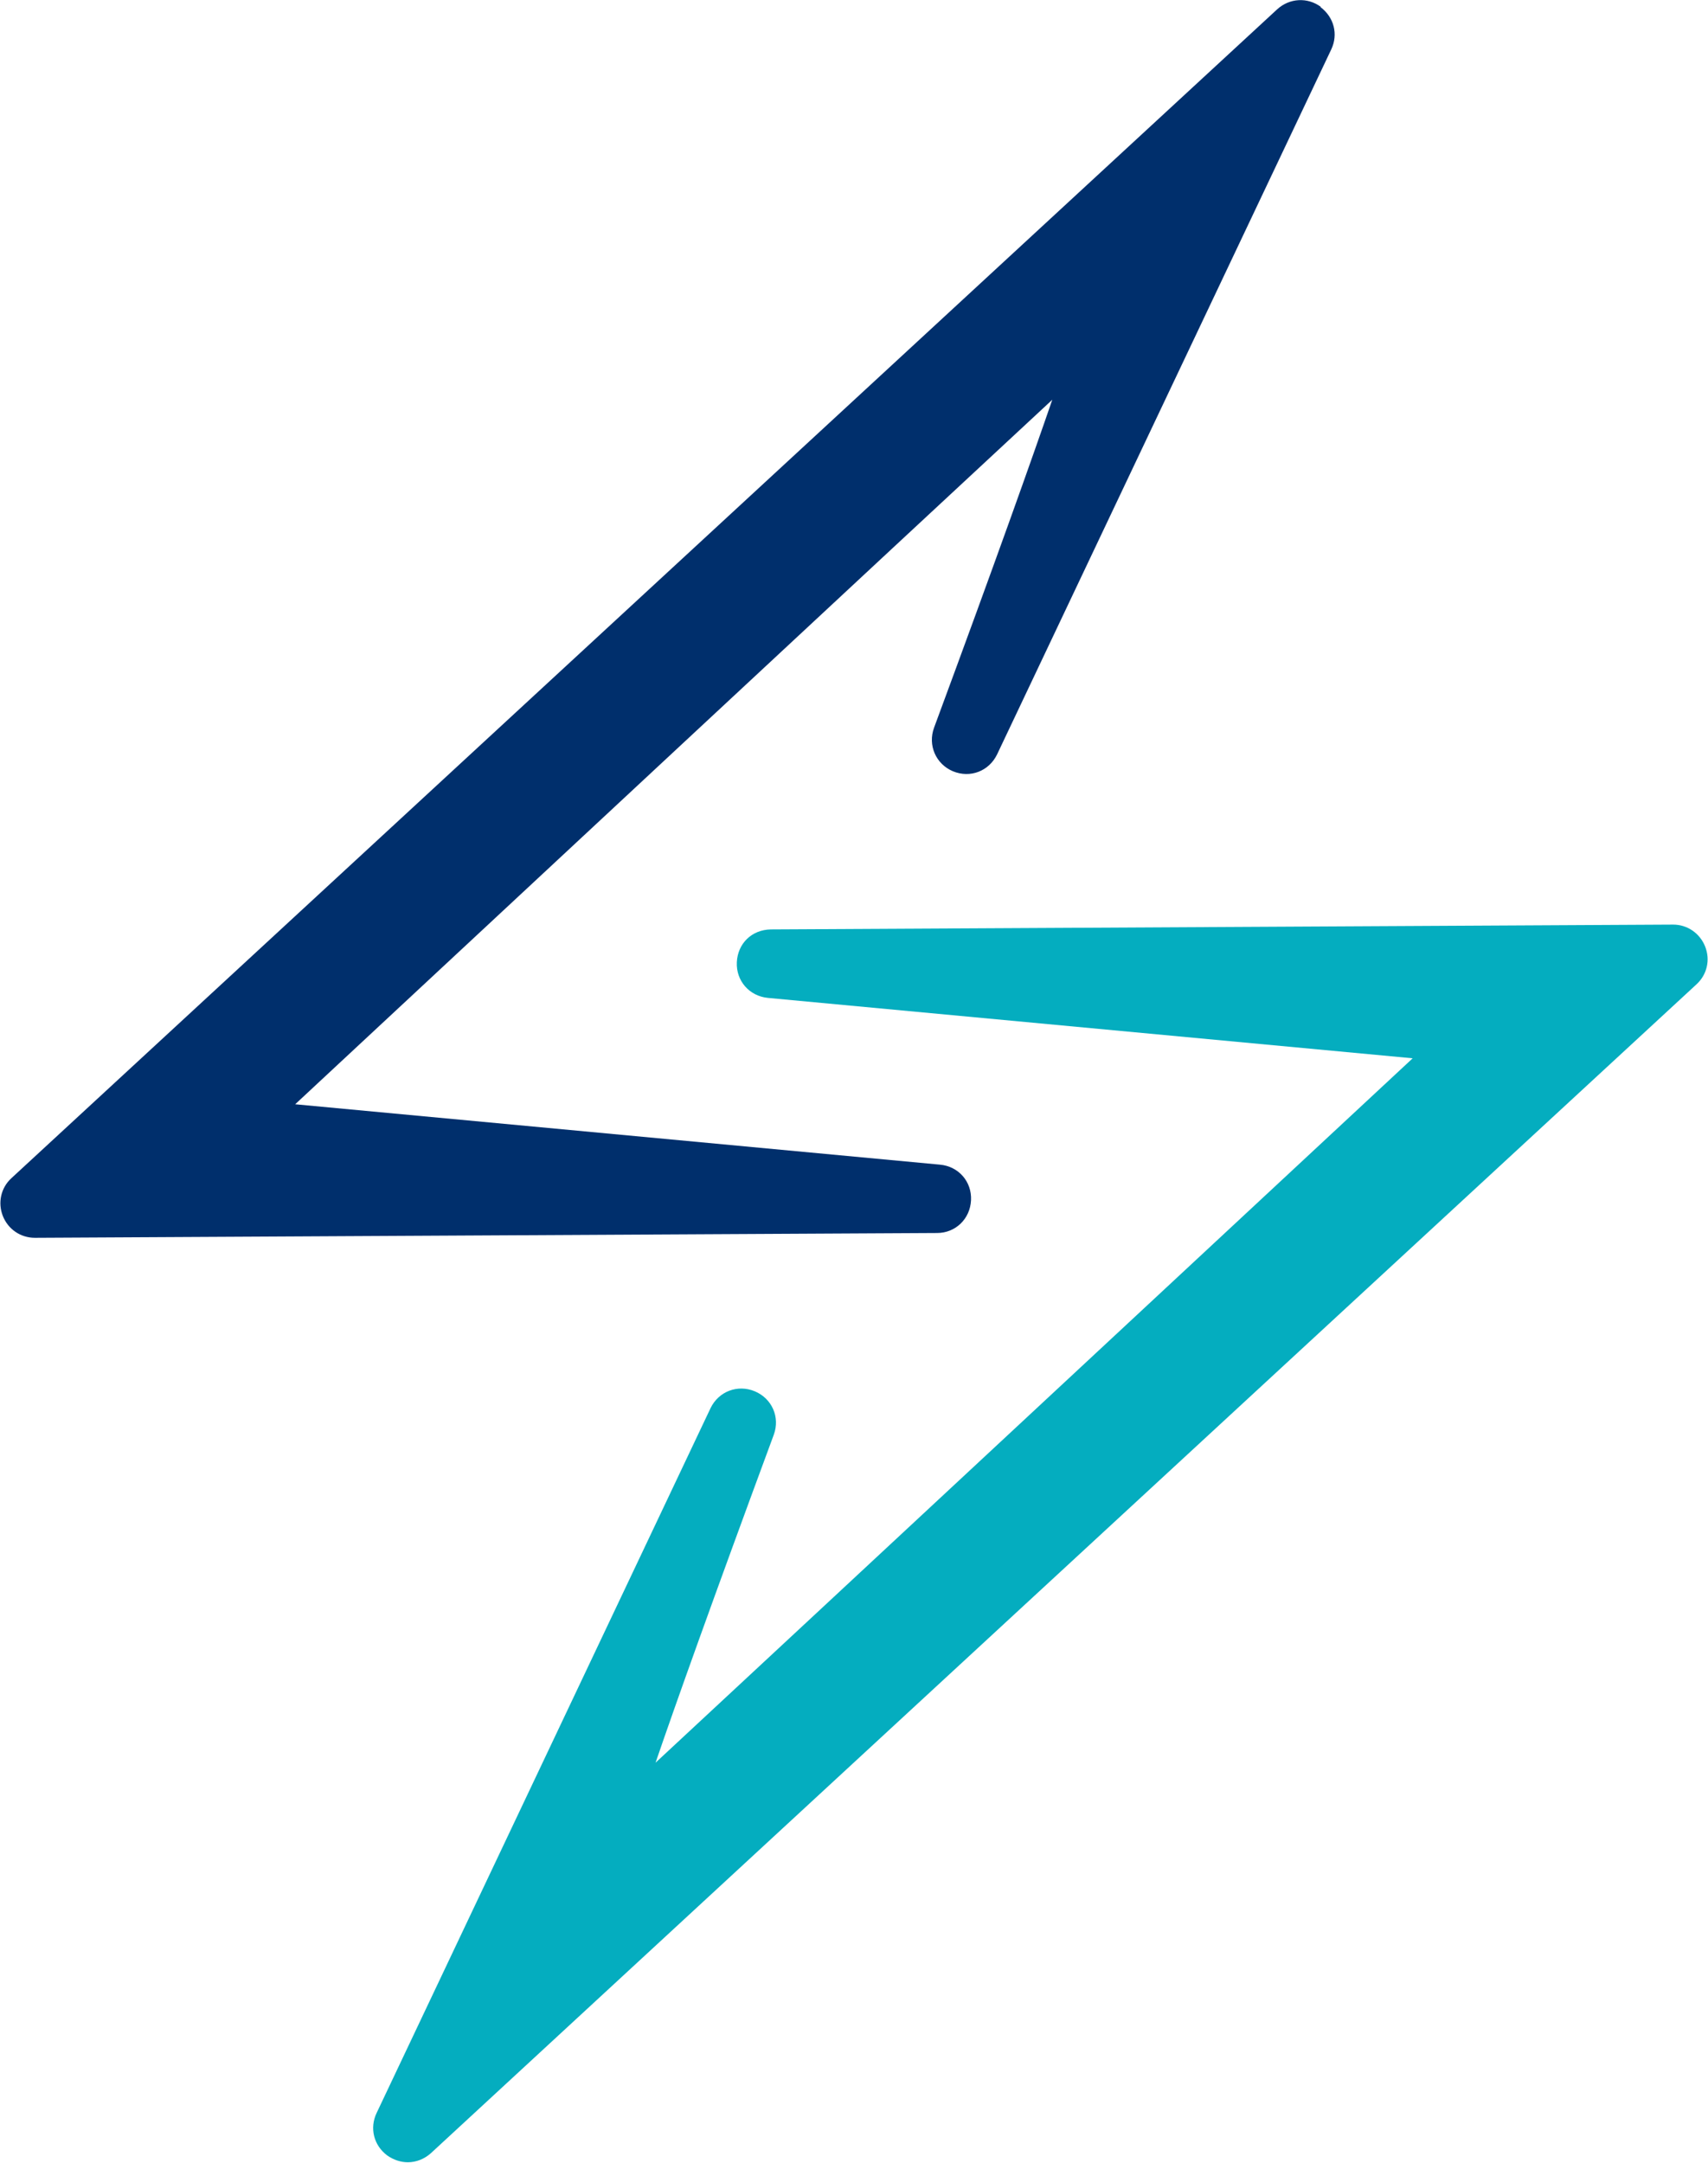
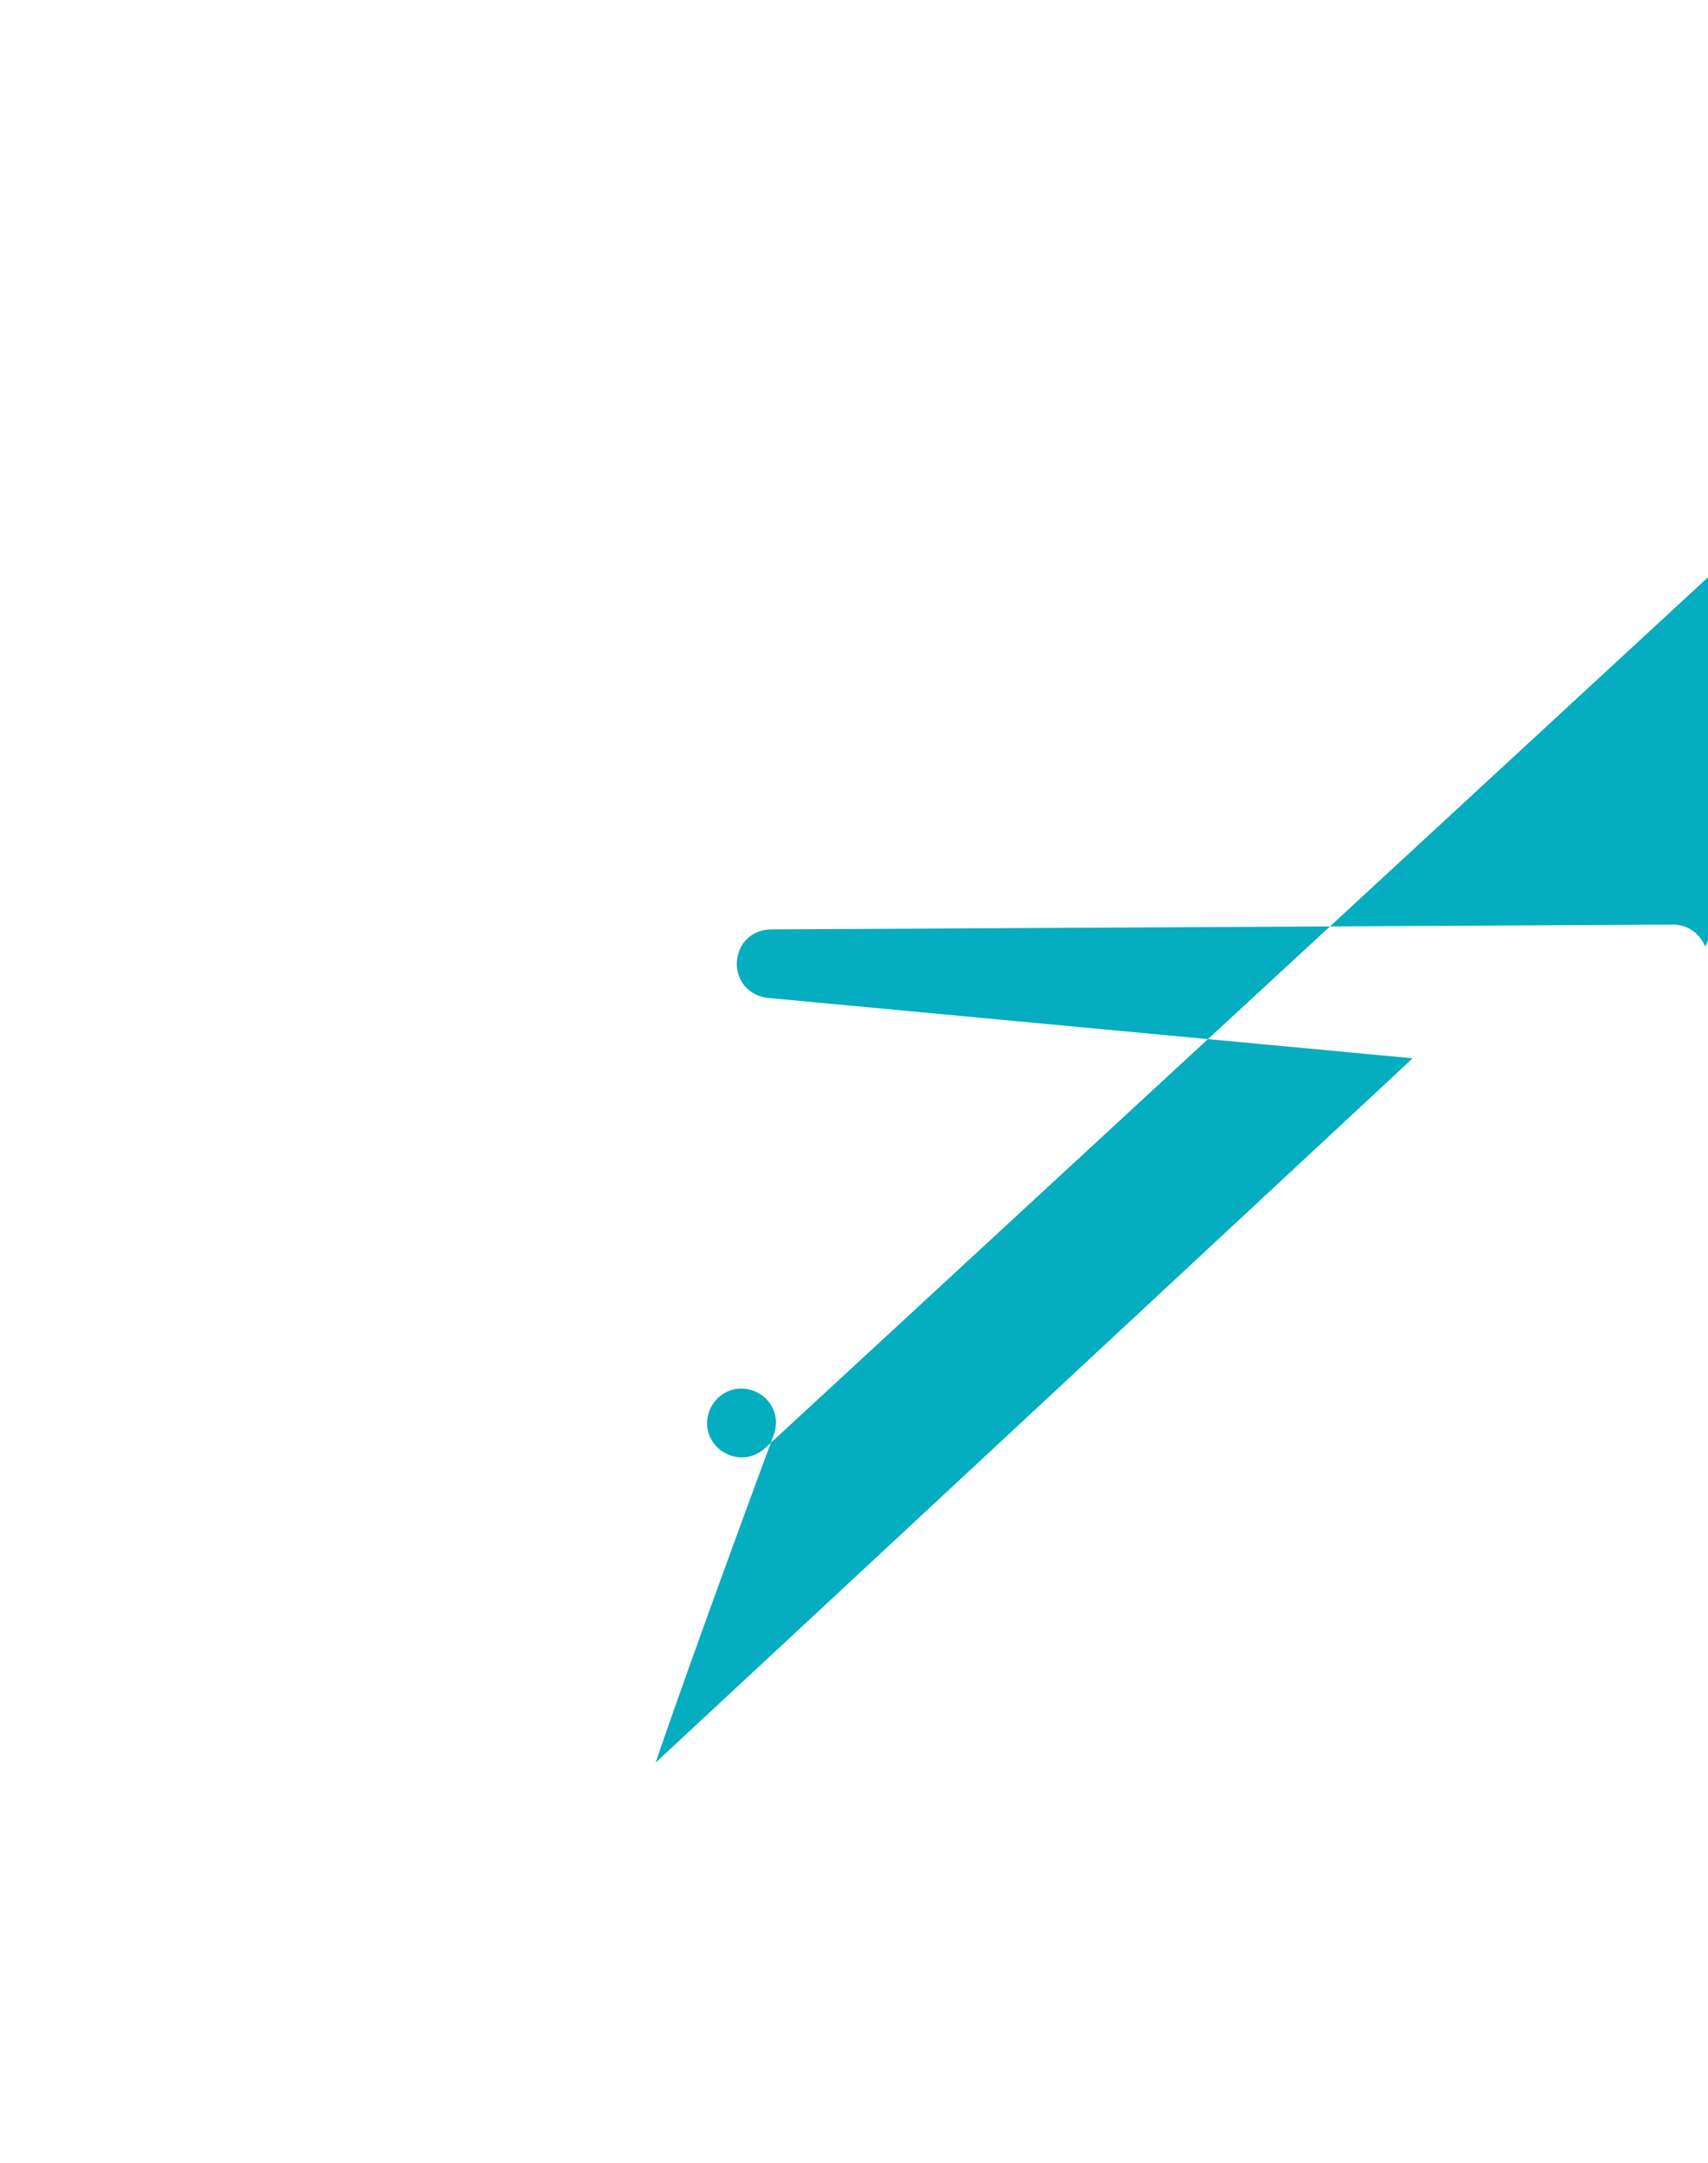
<svg xmlns="http://www.w3.org/2000/svg" version="1.2" viewBox="0 0 1137 1440" width="1137" height="1440">
  <title>logo-svg</title>
  <style>
		.s0 { fill: #04adbf } 
		.s1 { fill: #002f6c } 
	</style>
  <g>
-     <path class="s0" d="m1135.1 630.1c-3.5-8.8-11.8-14.6-21.3-14.6l-600.6 3.2c-12.9 0.2-22.1 9.5-22.7 21.8-0.6 12.4 8.3 22.6 20.7 23.8l429.2 40.2c-99.1 92.2-390.2 363.2-504 468.9 13.5-39.4 37.2-106 78.7-218.3 4.3-11.7-1.2-24.1-12.6-28.9-11.4-4.8-24.1 0-29.5 11.2l-222.3 469.2c-4.8 10.1-1.9 21.6 7.1 28.3 4.3 3 9.1 4.5 13.7 4.5 5.5 0 10.9-2.1 15.3-6l842.5-778.1c7.1-6.5 9.3-16.3 5.8-25.2z" />
-     <path class="s1" d="m879.3 4.6c-8.9-6.6-20.9-5.9-29.1 1.6l-842.6 778.1c-7 6.4-9.2 16.3-5.7 25.2 3.5 8.8 11.8 14.5 21.3 14.5l600.6-3.2c12.3 0 22-9.4 22.6-21.8 0.6-12.4-8.3-22.6-20.7-23.7l-429.2-40.2c127.4-118.6 396-368.8 504-469-13.6 39.5-37.2 106.1-78.7 218.3-4.3 11.7 1.2 24.2 12.5 29 11.5 4.8 24.1 0 29.5-11.3l222.4-469.2c4.8-10.1 1.8-21.5-7.2-28.2z" />
+     <path class="s0" d="m1135.1 630.1c-3.5-8.8-11.8-14.6-21.3-14.6l-600.6 3.2c-12.9 0.2-22.1 9.5-22.7 21.8-0.6 12.4 8.3 22.6 20.7 23.8l429.2 40.2c-99.1 92.2-390.2 363.2-504 468.9 13.5-39.4 37.2-106 78.7-218.3 4.3-11.7-1.2-24.1-12.6-28.9-11.4-4.8-24.1 0-29.5 11.2c-4.8 10.1-1.9 21.6 7.1 28.3 4.3 3 9.1 4.5 13.7 4.5 5.5 0 10.9-2.1 15.3-6l842.5-778.1c7.1-6.5 9.3-16.3 5.8-25.2z" />
  </g>
</svg>